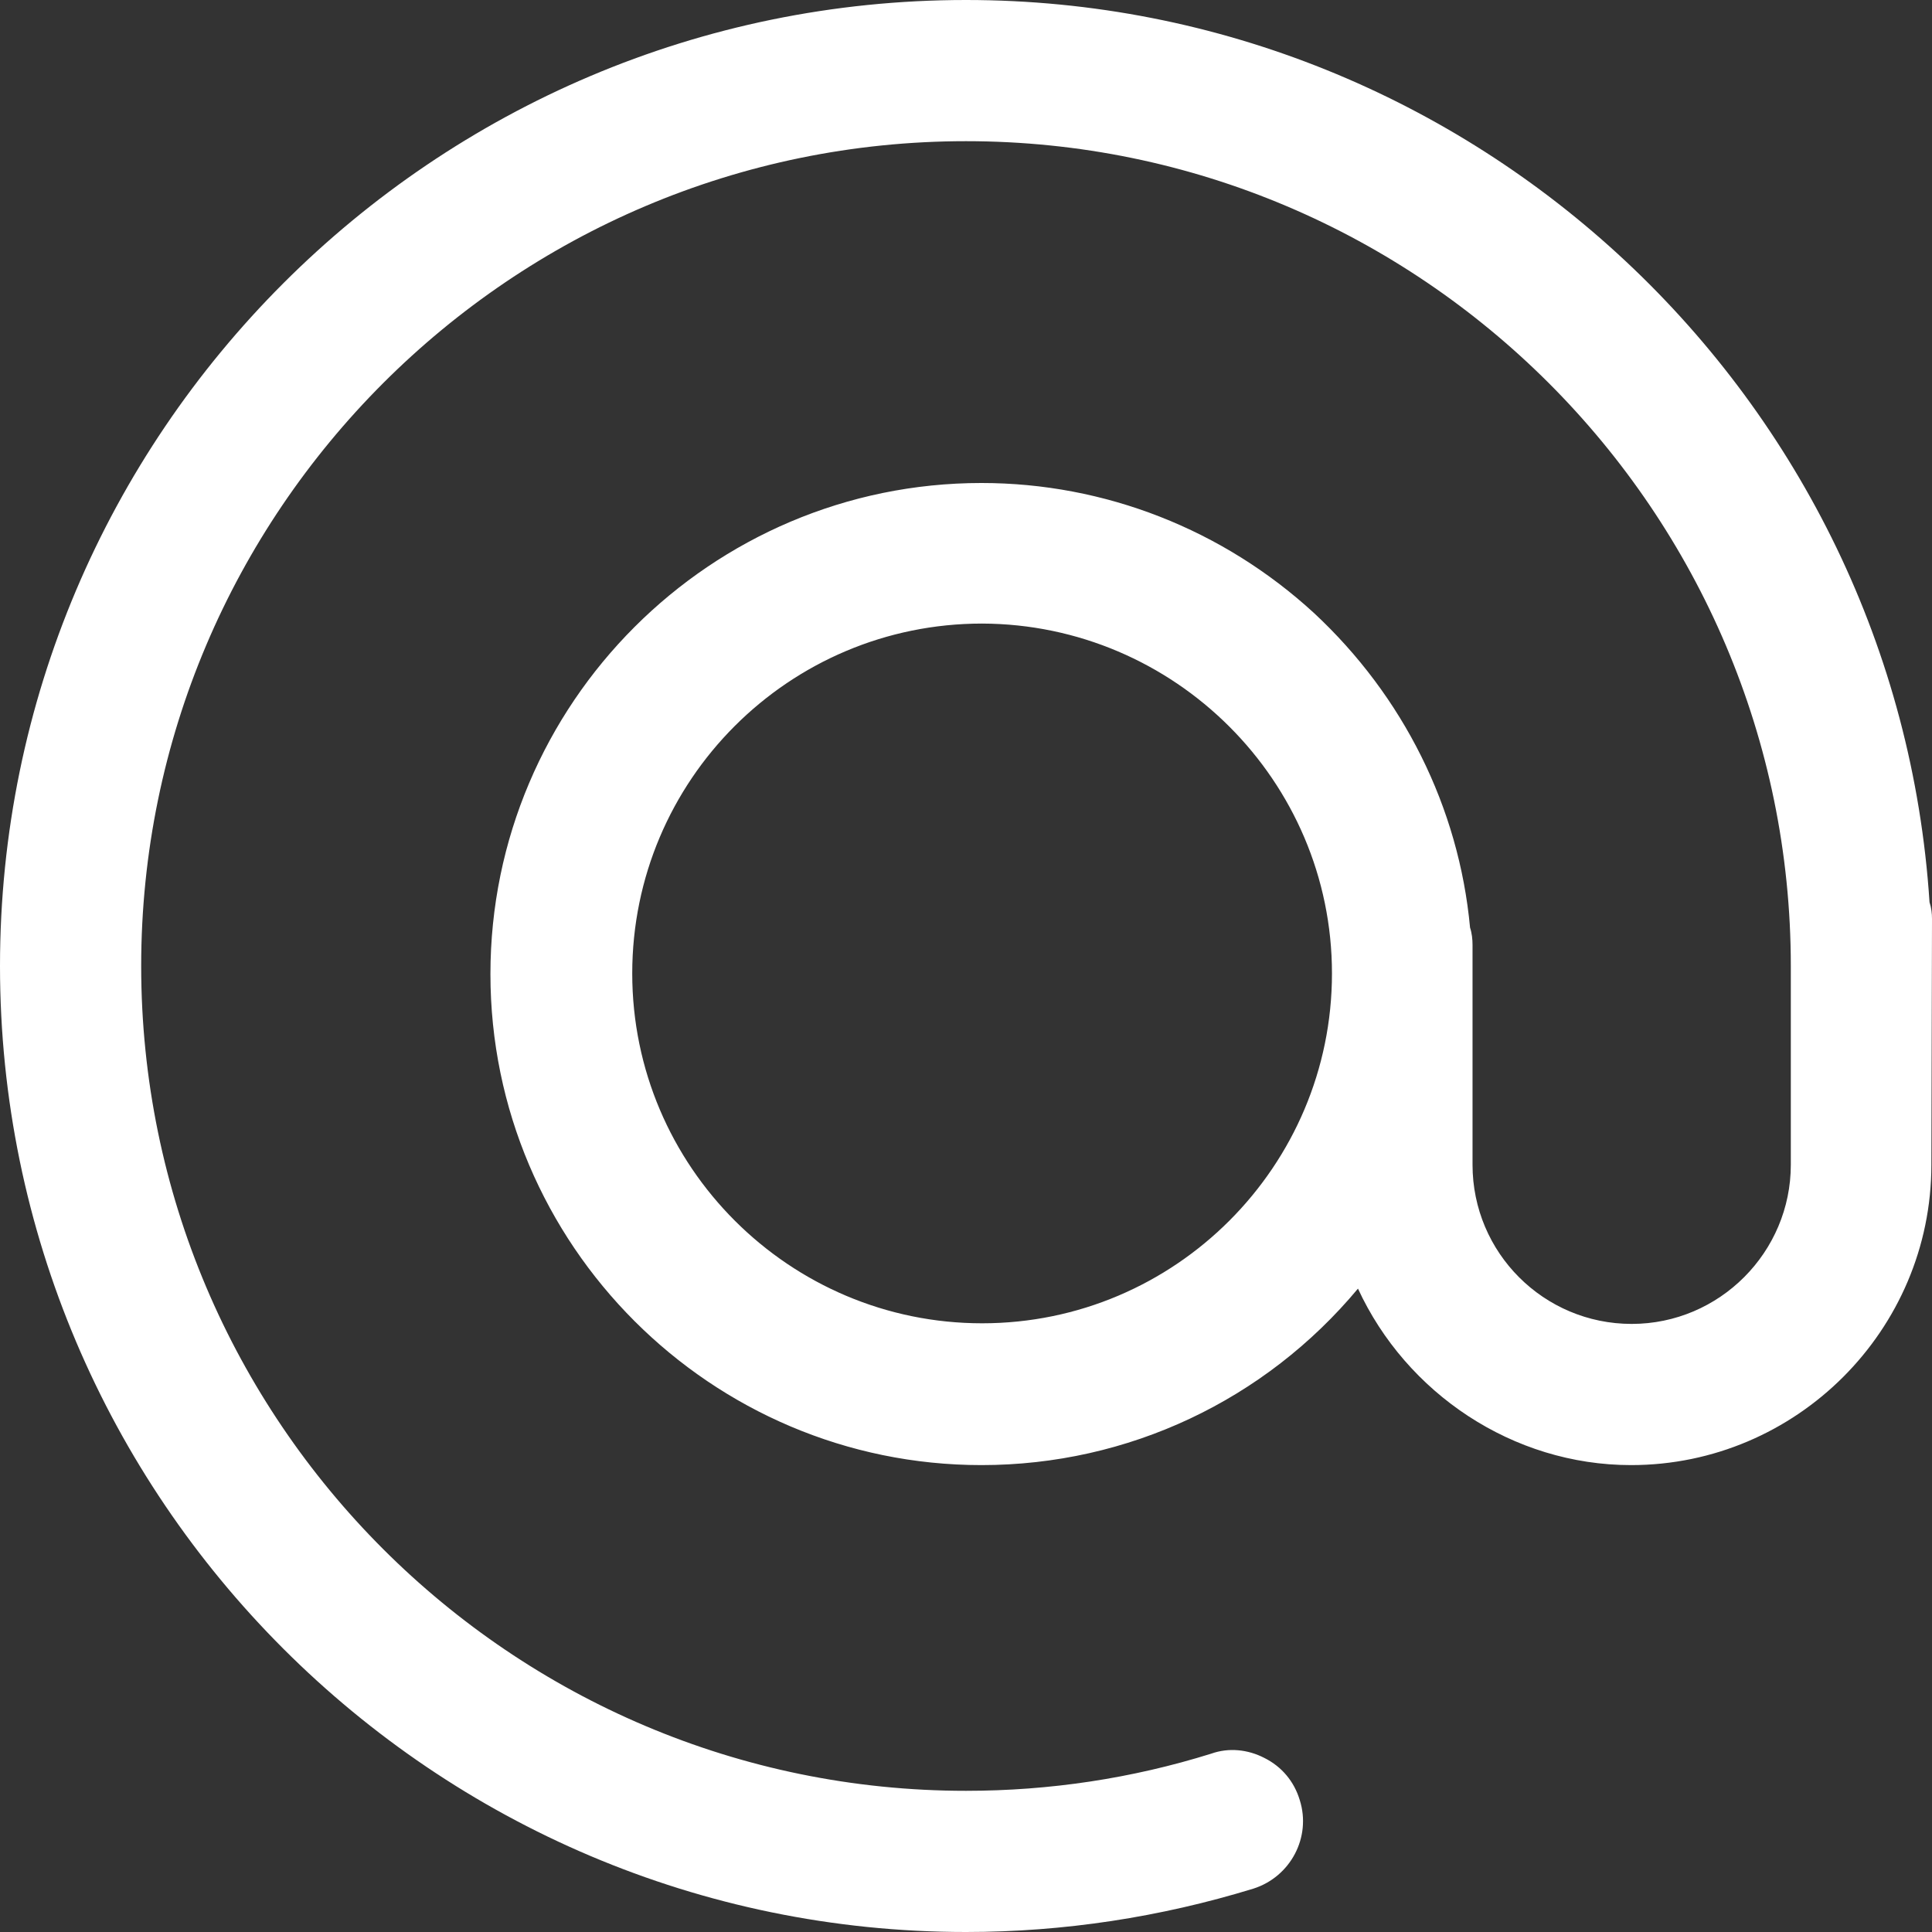
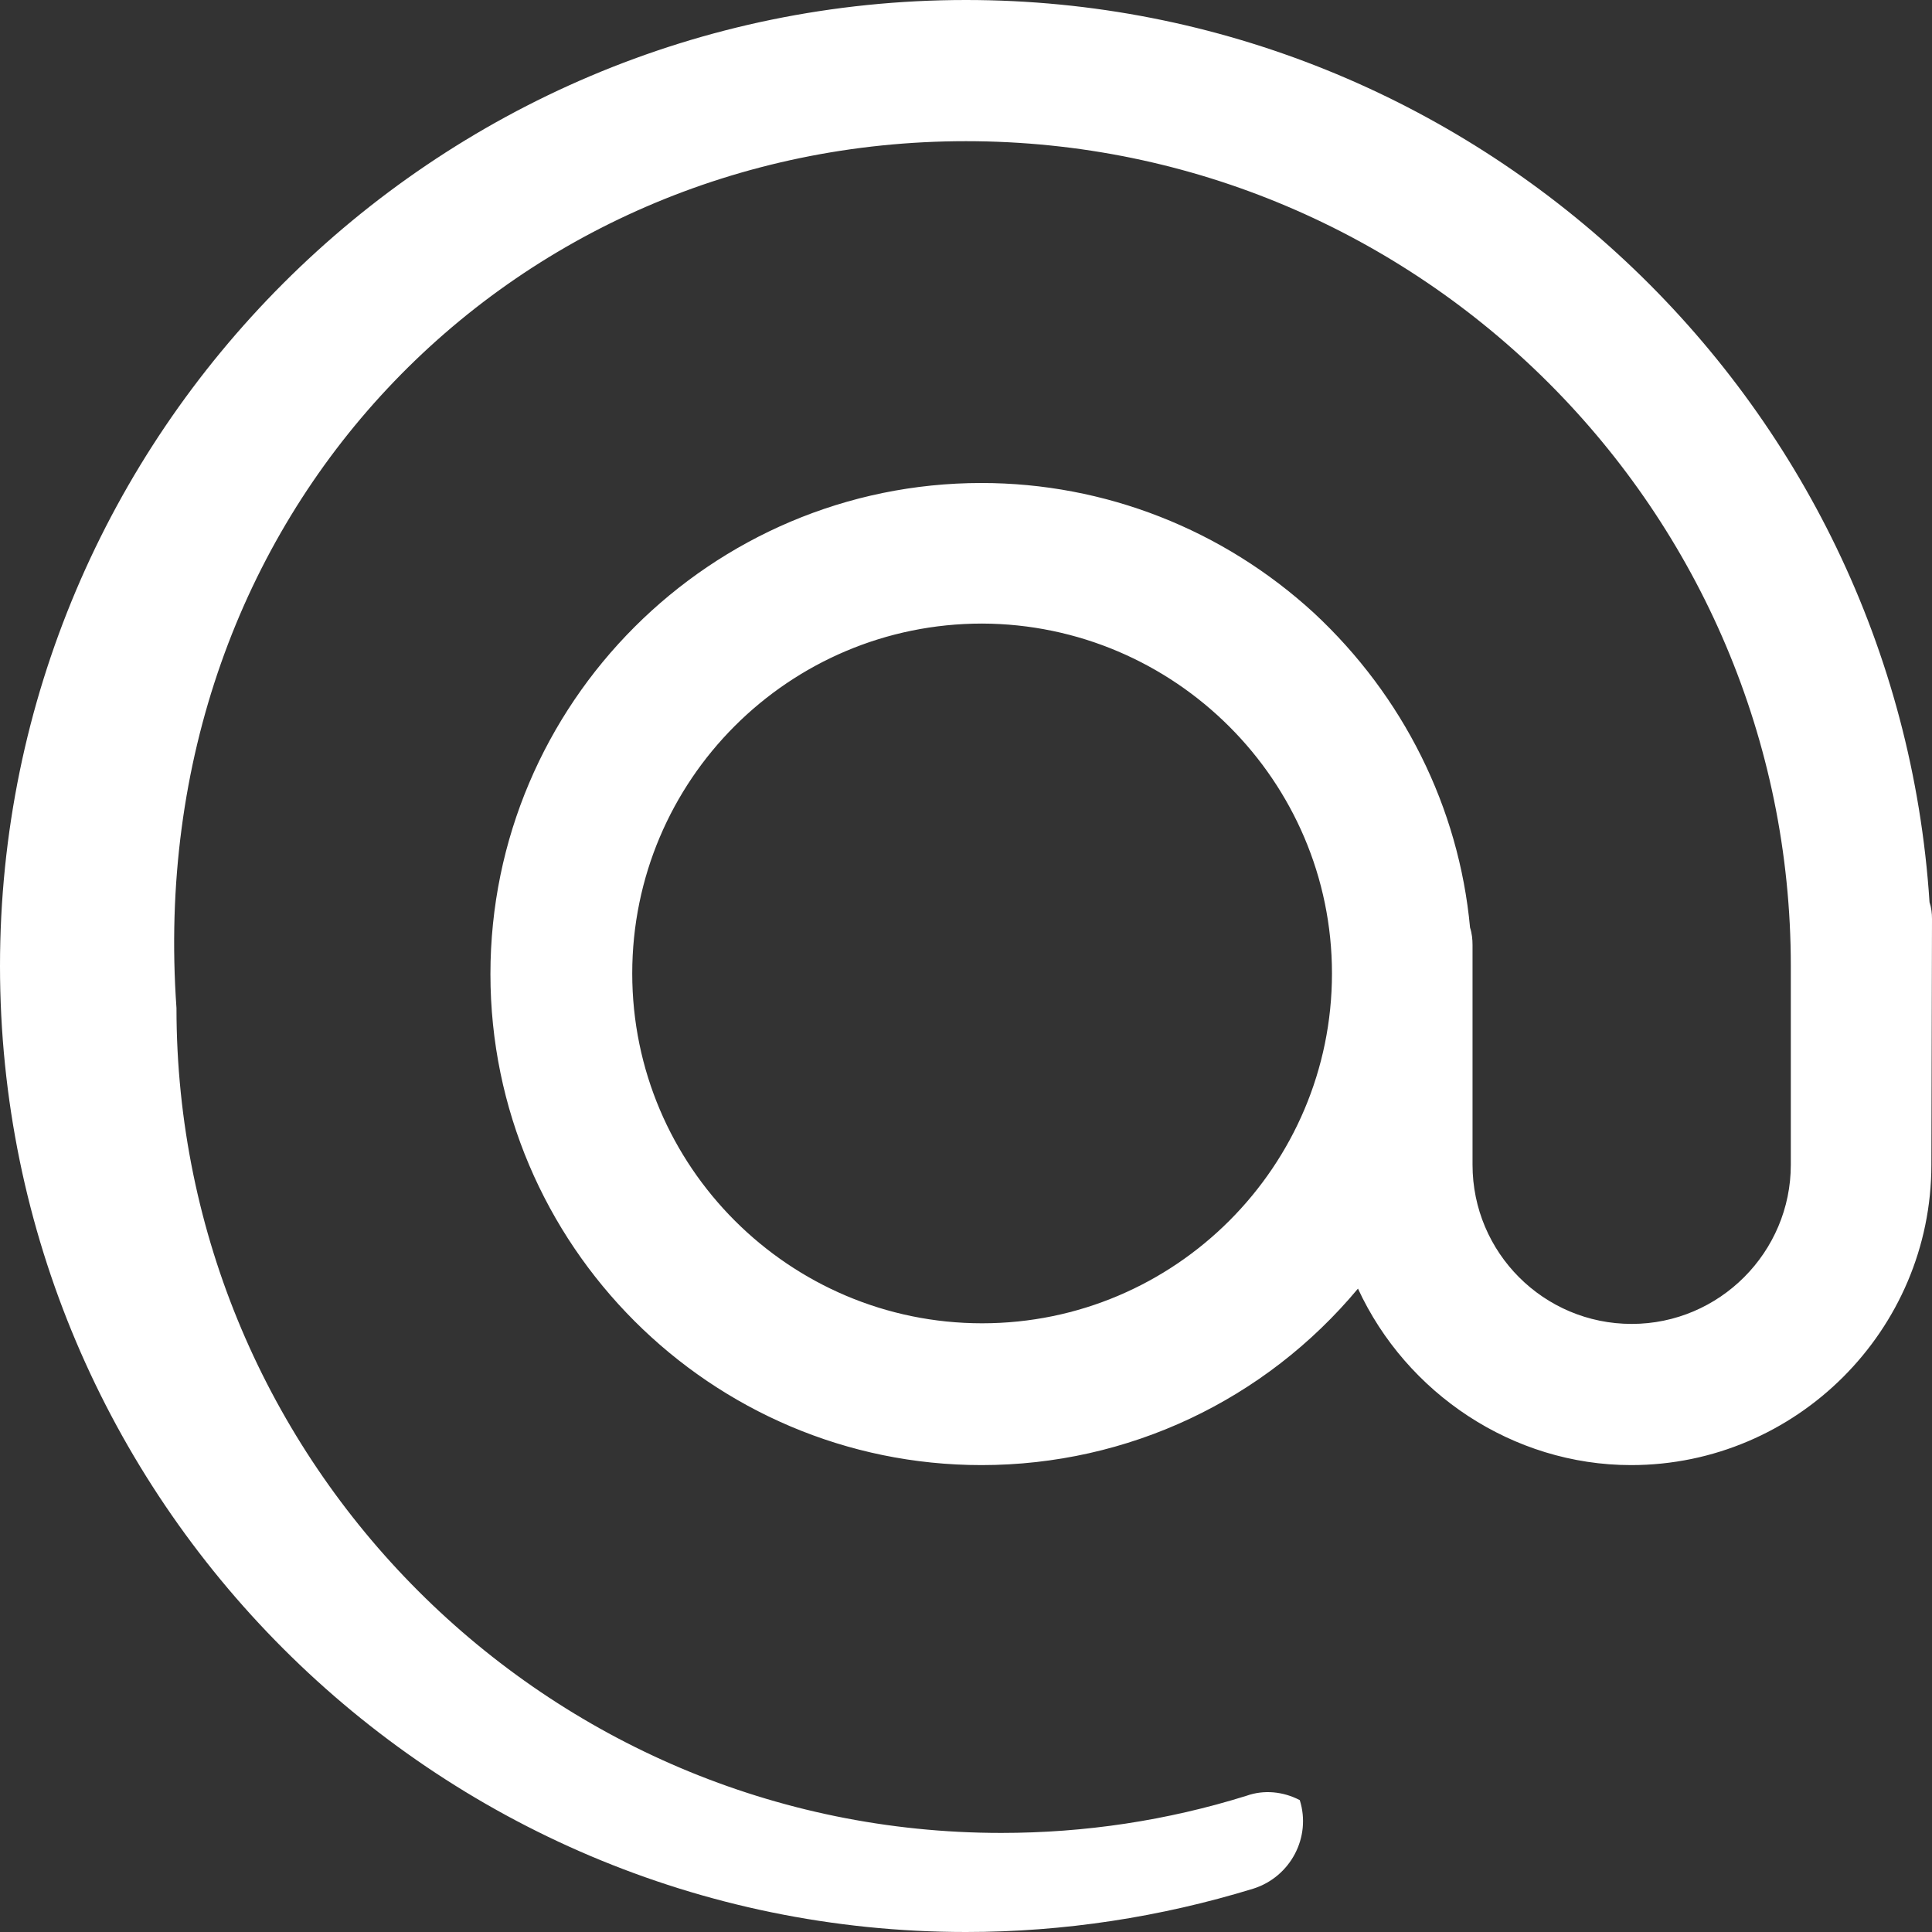
<svg xmlns="http://www.w3.org/2000/svg" version="1.1" id="Ebene_1" x="0px" y="0px" viewBox="0 0 312 312" style="enable-background:new 0 0 312 312;" xml:space="preserve">
  <rect x="0" y="0" width="312" height="312" fill="#333333" stroke="none" />
  <style type="text/css">
	.st0{fill:#FFFFFF;}
</style>
-   <path class="st0" d="M312,148.4c0-0.9-0.1-1.8-0.4-2.7C306.3,64,238,0,156,0C70,0,0,70,0,156s70,156,156,156c15.8,0,31.4-2.4,46.4-7  c6-1.9,9.4-8.3,7.5-14.3c-0.9-3-2.9-5.4-5.7-6.8c-2.7-1.4-5.8-1.7-8.6-0.7c-12.8,4-26.1,6-39.6,6c-73.4,0-133.2-59.7-133.2-133.2  C22.8,82.6,82.6,22.8,156,22.8S289.2,82.6,289.2,156v32.1c0,14.1-11.5,25.7-25.7,25.7s-25.7-11.5-25.7-25.7v-35.5  c0-0.9-0.1-1.9-0.4-2.8c-1.8-19.4-10.8-37.4-25.2-50.8c-14.7-13.5-33.8-21-53.7-21c-43.7,0-79.3,35.6-79.3,79.3s35.6,79.3,79.3,79.3  c23.7,0,45.8-10.5,60.8-28.5c7.8,16.9,25,28.5,44.1,28.5c26.7,0,48.5-21.8,48.5-48.5L312,148.4z M215.1,157.2  c0,31.1-25.3,56.5-56.5,56.5c-31.1,0-56.5-25.3-56.5-56.5s25.3-56.5,56.5-56.5C189.7,100.8,215.1,126.1,215.1,157.2z" />
+   <path class="st0" d="M312,148.4c0-0.9-0.1-1.8-0.4-2.7C306.3,64,238,0,156,0C70,0,0,70,0,156s70,156,156,156c15.8,0,31.4-2.4,46.4-7  c6-1.9,9.4-8.3,7.5-14.3c-2.7-1.4-5.8-1.7-8.6-0.7c-12.8,4-26.1,6-39.6,6c-73.4,0-133.2-59.7-133.2-133.2  C22.8,82.6,82.6,22.8,156,22.8S289.2,82.6,289.2,156v32.1c0,14.1-11.5,25.7-25.7,25.7s-25.7-11.5-25.7-25.7v-35.5  c0-0.9-0.1-1.9-0.4-2.8c-1.8-19.4-10.8-37.4-25.2-50.8c-14.7-13.5-33.8-21-53.7-21c-43.7,0-79.3,35.6-79.3,79.3s35.6,79.3,79.3,79.3  c23.7,0,45.8-10.5,60.8-28.5c7.8,16.9,25,28.5,44.1,28.5c26.7,0,48.5-21.8,48.5-48.5L312,148.4z M215.1,157.2  c0,31.1-25.3,56.5-56.5,56.5c-31.1,0-56.5-25.3-56.5-56.5s25.3-56.5,56.5-56.5C189.7,100.8,215.1,126.1,215.1,157.2z" />
</svg>